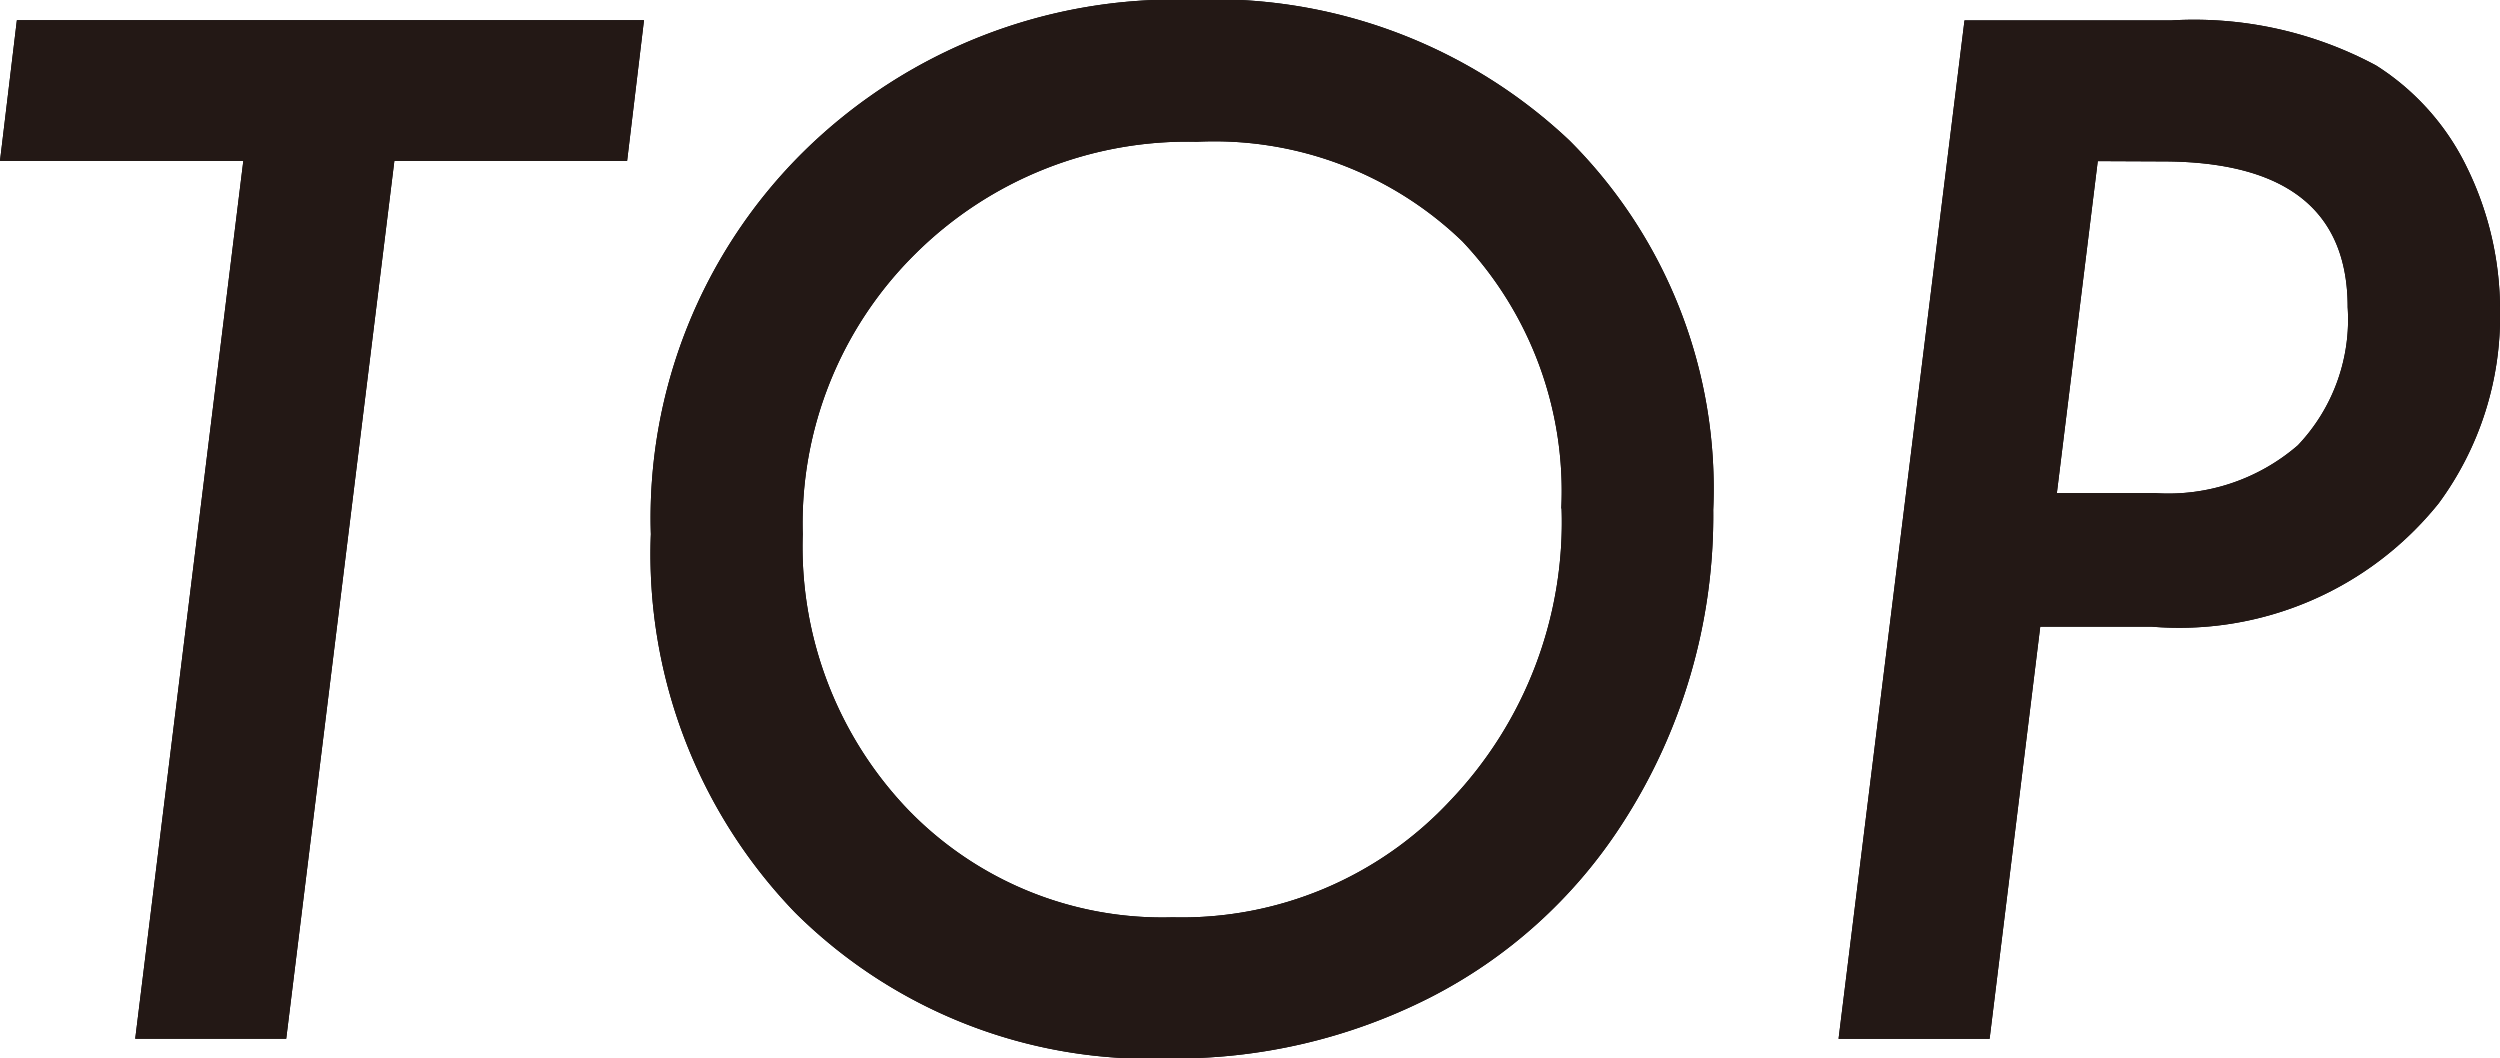
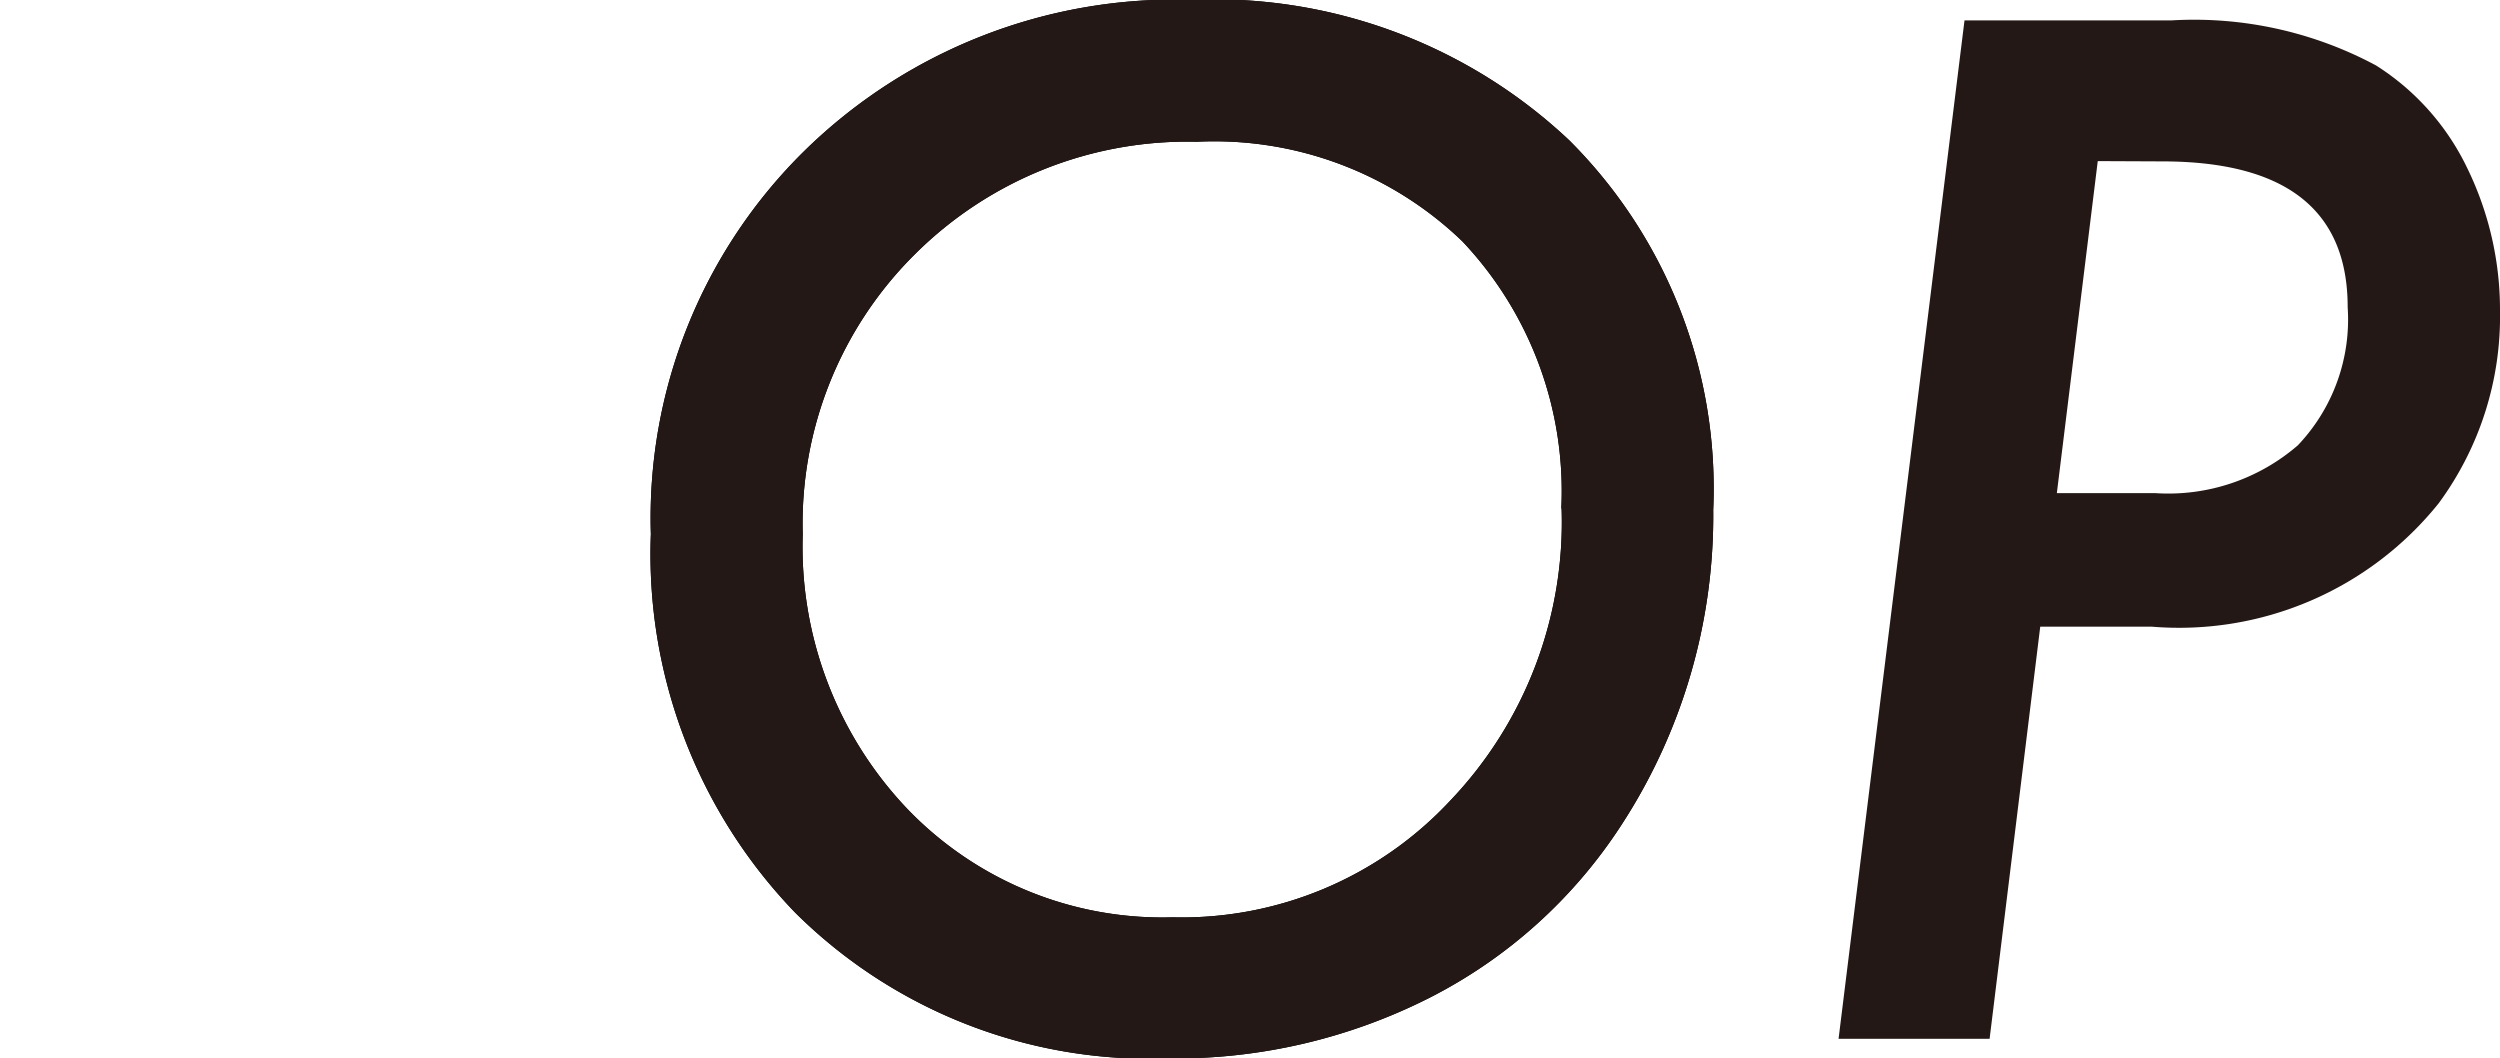
<svg xmlns="http://www.w3.org/2000/svg" width="44.426" height="18.808" viewBox="0 0 44.426 18.808">
  <g id="nav-top-e" transform="translate(-452.68 137.948)">
    <g id="グループ_357" data-name="グループ 357">
-       <path id="パス_1715" data-name="パス 1715" d="M459.688-135.089l-1.922,15.6h-2.683l1.921-15.6H452.68l.3-2.5h11.144l-.3,2.5Z" />
      <path id="パス_1716" data-name="パス 1716" d="M483.125-128.89a10.067,10.067,0,0,1-1.64,5.614,8.832,8.832,0,0,1-3.4,3.058,9.995,9.995,0,0,1-4.64,1.078,8.934,8.934,0,0,1-6.633-2.589,9.172,9.172,0,0,1-2.566-6.727,9.15,9.15,0,0,1,2.718-6.8,9.407,9.407,0,0,1,6.891-2.695,9.2,9.2,0,0,1,6.715,2.5A8.738,8.738,0,0,1,483.125-128.89Zm-2.7-.023a6.46,6.46,0,0,0-1.758-4.746,6.357,6.357,0,0,0-4.722-1.77,6.859,6.859,0,0,0-5,1.992,6.739,6.739,0,0,0-2,4.981,6.758,6.758,0,0,0,1.863,4.887,6.285,6.285,0,0,0,4.711,1.922,6.519,6.519,0,0,0,4.934-2.075A7.169,7.169,0,0,0,480.43-128.913Z" />
-       <path id="パス_1717" data-name="パス 1717" d="M487.59-137.585h3.668a6.841,6.841,0,0,1,3.645.8,4.42,4.42,0,0,1,1.617,1.816,5.748,5.748,0,0,1,.586,2.543,5.6,5.6,0,0,1-1.09,3.422,5.914,5.914,0,0,1-5.1,2.192h-1.98l-.9,7.324h-2.684Zm2.368,2.5-.727,5.9h1.746a3.52,3.52,0,0,0,2.537-.85,3.245,3.245,0,0,0,.885-2.455q0-2.591-3.3-2.59Z" />
    </g>
    <g id="グループ_358" data-name="グループ 358">
-       <path id="パス_1718" data-name="パス 1718" d="M459.688-135.089l-1.922,15.6h-2.683l1.921-15.6H452.68l.3-2.5h11.144l-.3,2.5Z" fill="#231815" />
      <path id="パス_1719" data-name="パス 1719" d="M483.125-128.89a10.067,10.067,0,0,1-1.64,5.614,8.832,8.832,0,0,1-3.4,3.058,9.995,9.995,0,0,1-4.64,1.078,8.934,8.934,0,0,1-6.633-2.589,9.172,9.172,0,0,1-2.566-6.727,9.15,9.15,0,0,1,2.718-6.8,9.407,9.407,0,0,1,6.891-2.695,9.2,9.2,0,0,1,6.715,2.5A8.738,8.738,0,0,1,483.125-128.89Zm-2.7-.023a6.46,6.46,0,0,0-1.758-4.746,6.357,6.357,0,0,0-4.722-1.77,6.859,6.859,0,0,0-5,1.992,6.739,6.739,0,0,0-2,4.981,6.758,6.758,0,0,0,1.863,4.887,6.285,6.285,0,0,0,4.711,1.922,6.519,6.519,0,0,0,4.934-2.075A7.169,7.169,0,0,0,480.43-128.913Z" fill="#231815" />
      <path id="パス_1720" data-name="パス 1720" d="M487.59-137.585h3.668a6.841,6.841,0,0,1,3.645.8,4.42,4.42,0,0,1,1.617,1.816,5.748,5.748,0,0,1,.586,2.543,5.6,5.6,0,0,1-1.09,3.422,5.914,5.914,0,0,1-5.1,2.192h-1.98l-.9,7.324h-2.684Zm2.368,2.5-.727,5.9h1.746a3.52,3.52,0,0,0,2.537-.85,3.245,3.245,0,0,0,.885-2.455q0-2.591-3.3-2.59Z" fill="#231815" />
    </g>
  </g>
</svg>